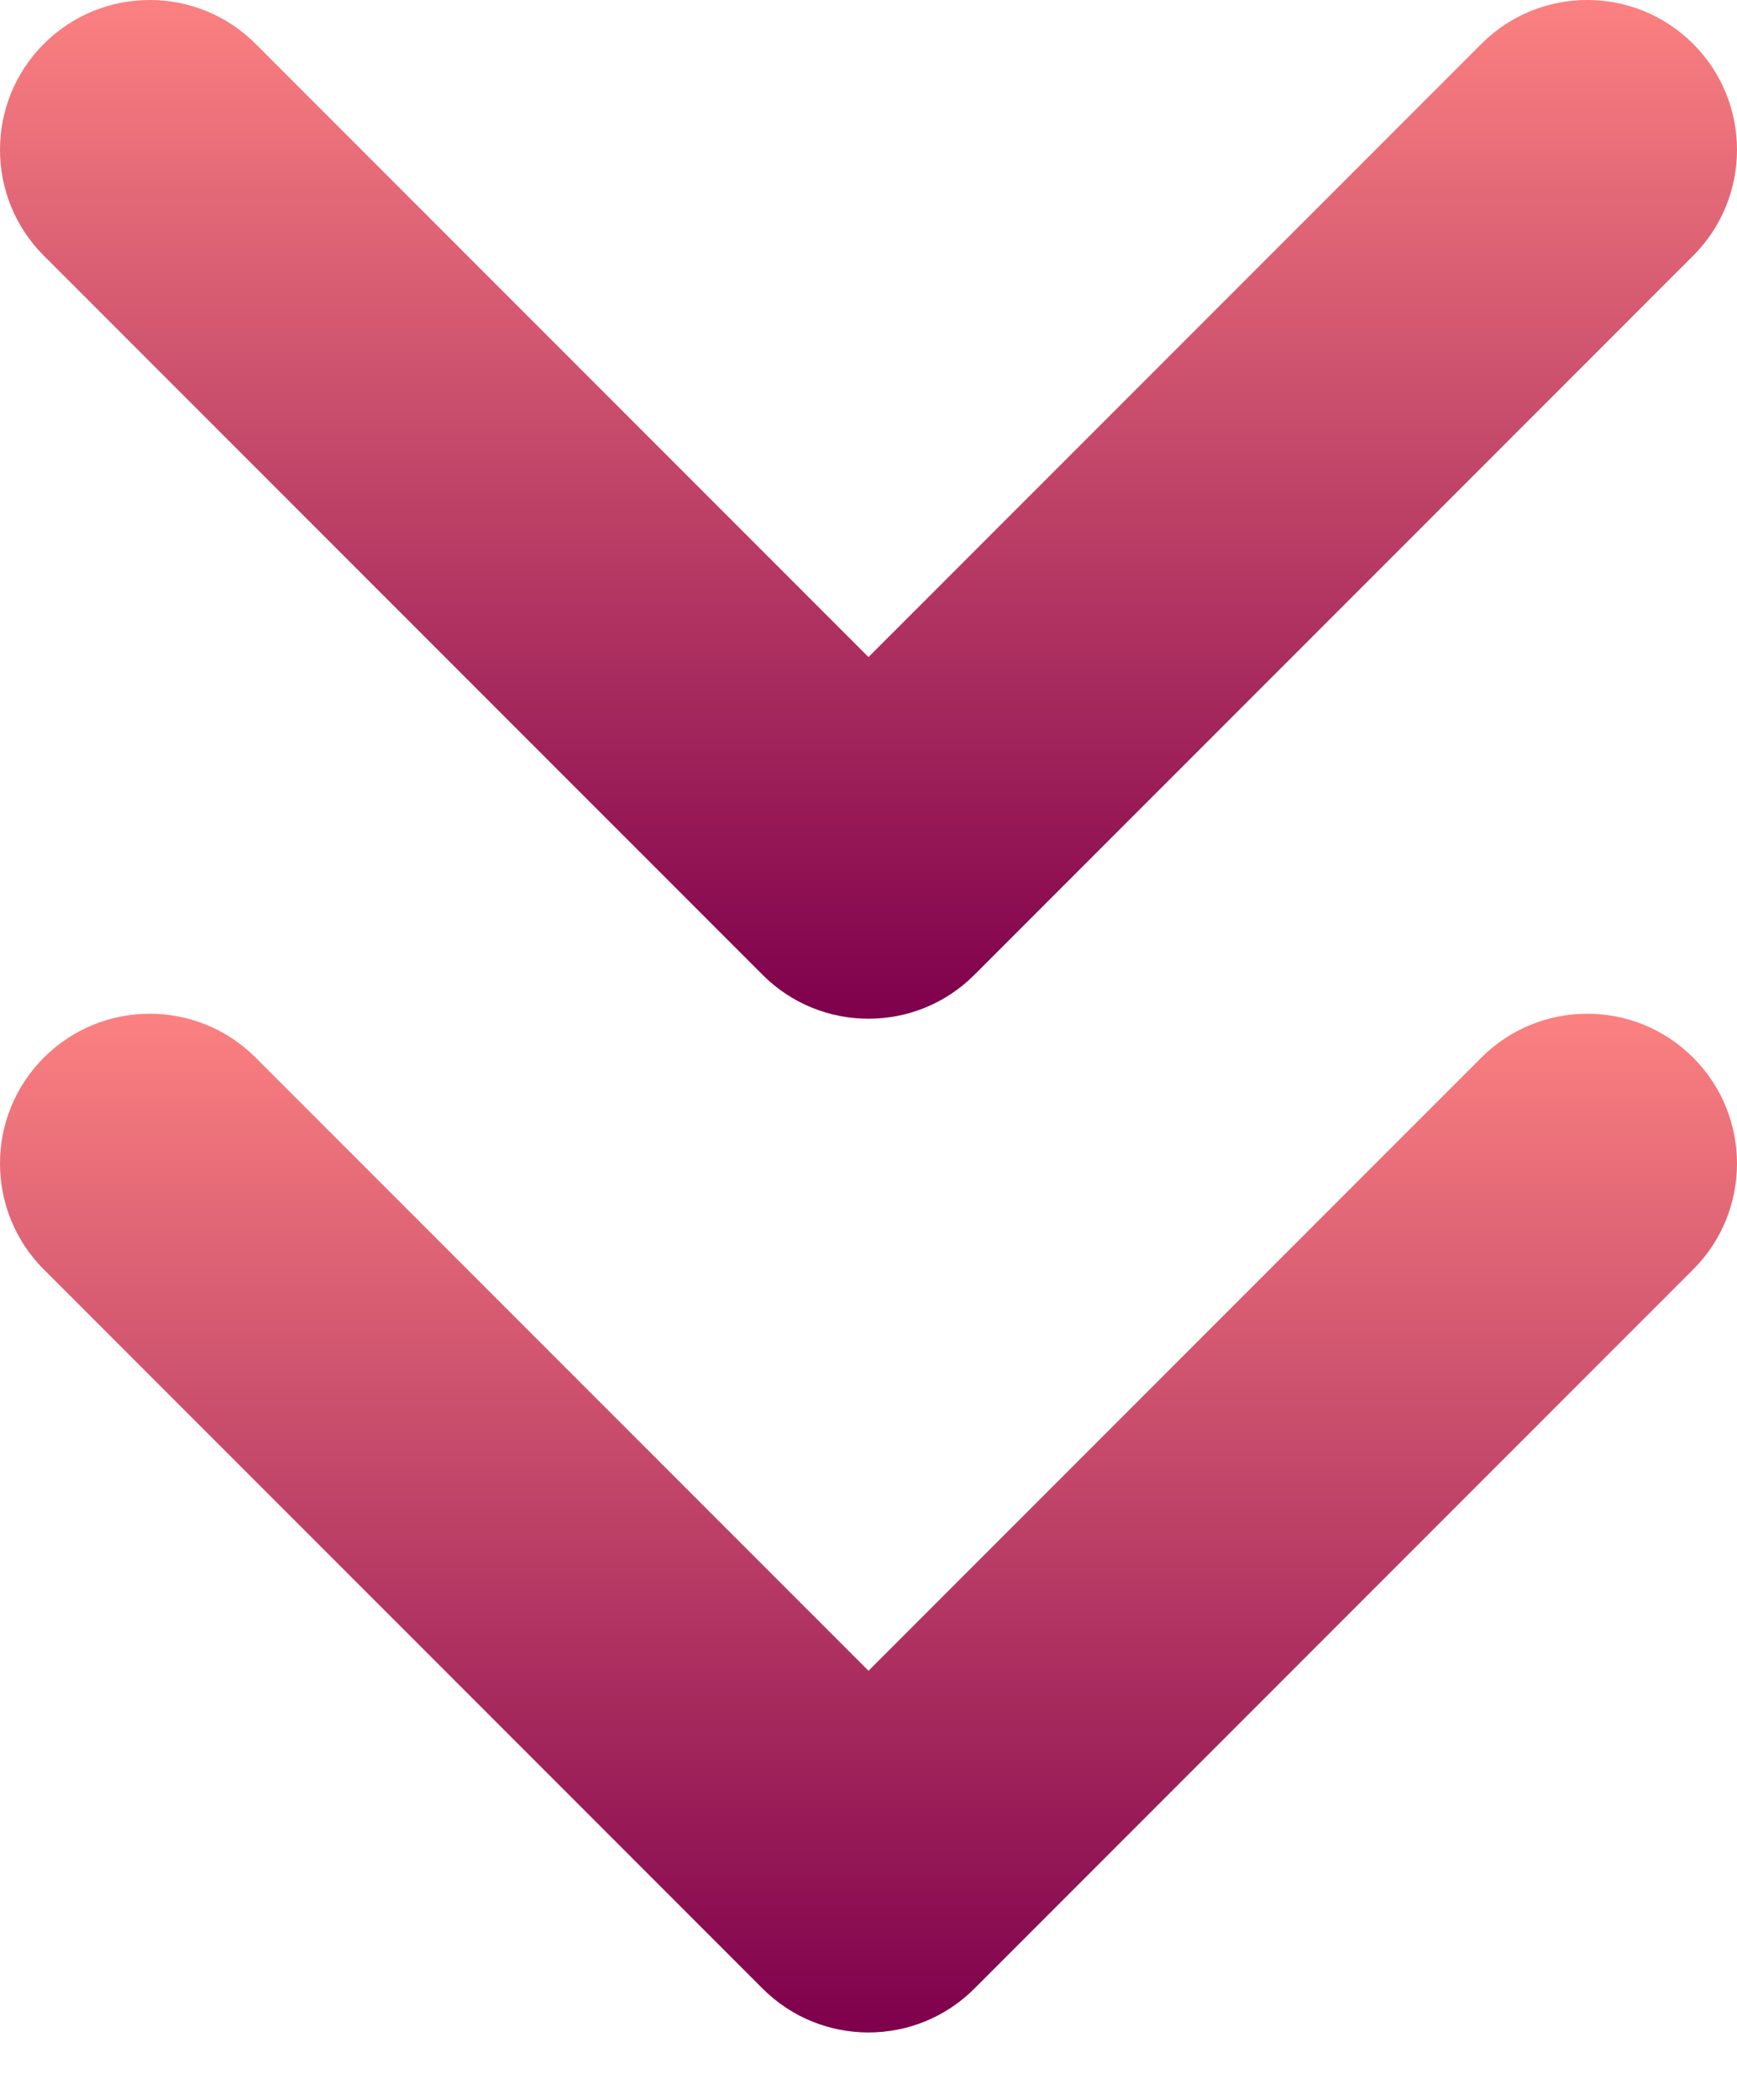
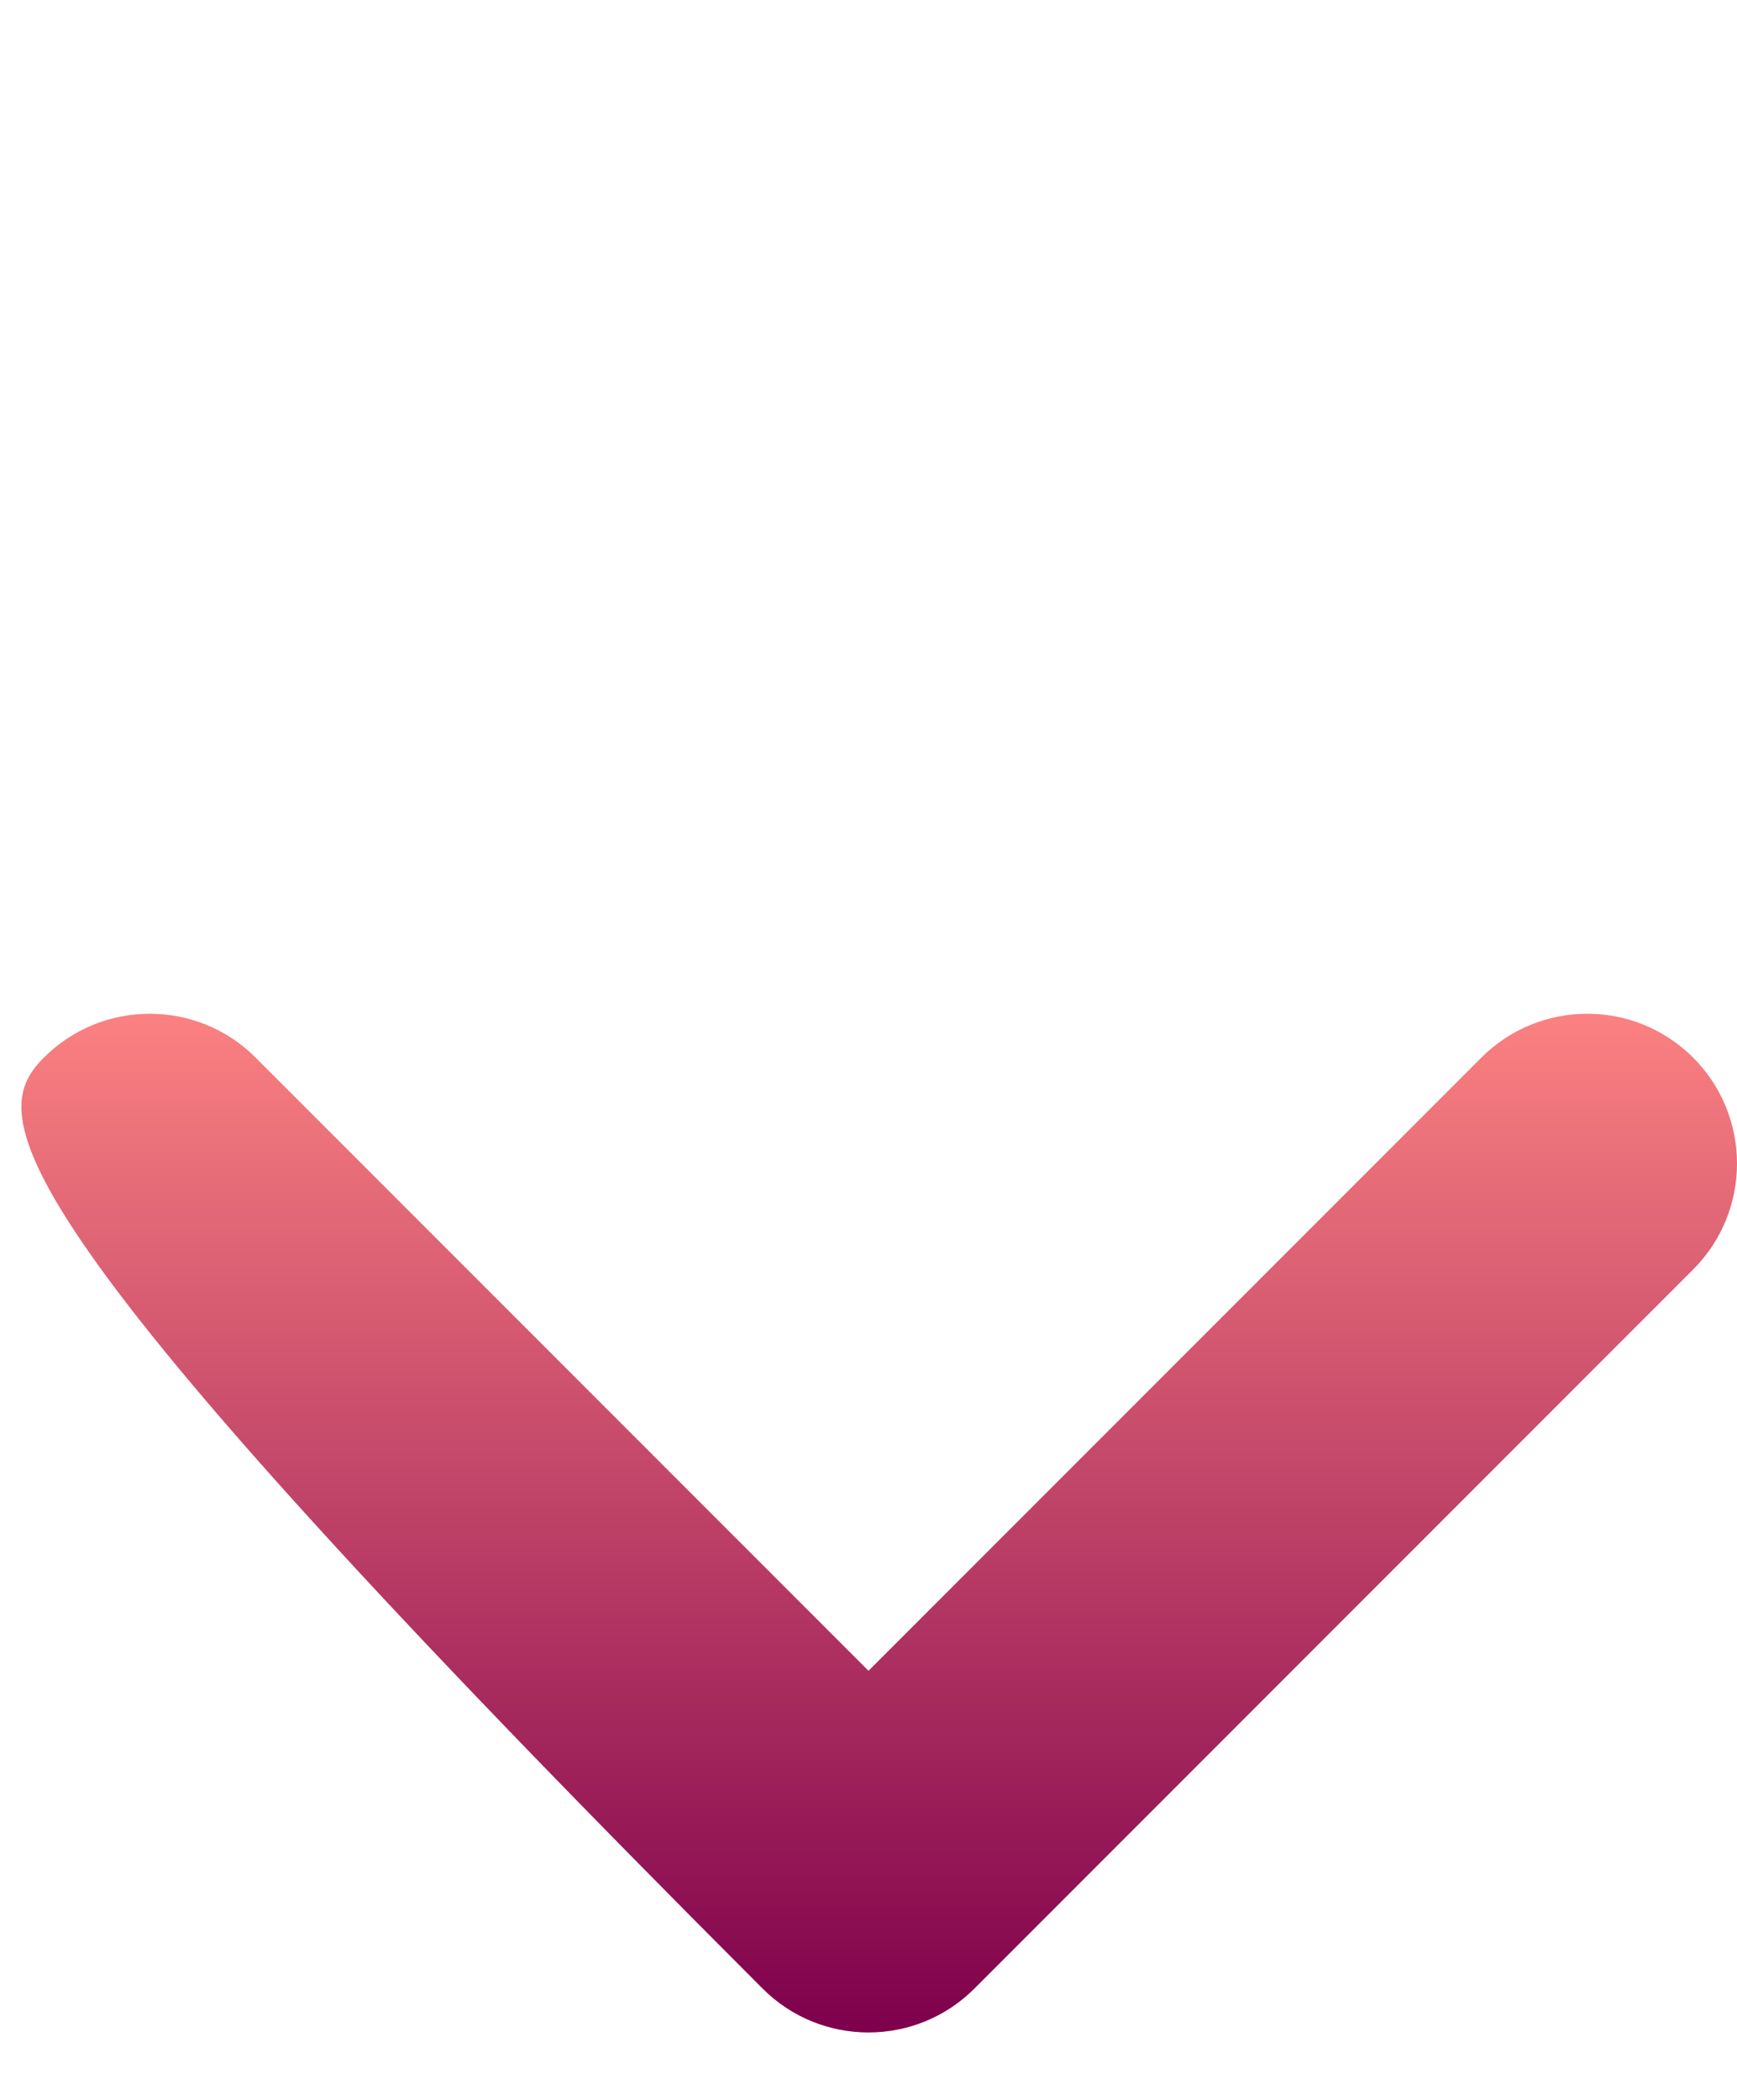
<svg xmlns="http://www.w3.org/2000/svg" width="24" height="29" viewBox="0 0 24 29" fill="none">
  <g clip-path="url(#clip0_264_4302)">
-     <path d="M12 9.074L20.468 0.606C21.276 -0.202 22.586 -0.202 23.394 0.606C24.202 1.414 24.202 2.724 23.394 3.532L13.463 13.463C12.655 14.271 11.345 14.271 10.537 13.463L0.606 3.532C-0.202 2.724 -0.202 1.414 0.606 0.606C1.414 -0.202 2.724 -0.202 3.532 0.606L12 9.074Z" fill="url(#paint0_linear_264_4302)" />
-   </g>
+     </g>
  <g clip-path="url(#clip1_264_4302)">
-     <path d="M12 23.074L20.468 14.606C21.276 13.798 22.586 13.798 23.394 14.606C24.202 15.414 24.202 16.724 23.394 17.532L13.463 27.463C12.655 28.271 11.345 28.271 10.537 27.463L0.606 17.532C-0.202 16.724 -0.202 15.414 0.606 14.606C1.414 13.798 2.724 13.798 3.532 14.606L12 23.074Z" fill="url(#paint1_linear_264_4302)" />
+     <path d="M12 23.074L20.468 14.606C21.276 13.798 22.586 13.798 23.394 14.606C24.202 15.414 24.202 16.724 23.394 17.532L13.463 27.463C12.655 28.271 11.345 28.271 10.537 27.463C-0.202 16.724 -0.202 15.414 0.606 14.606C1.414 13.798 2.724 13.798 3.532 14.606L12 23.074Z" fill="url(#paint1_linear_264_4302)" />
  </g>
  <defs>
    <linearGradient id="paint0_linear_264_4302" x1="12" y1="0" x2="12" y2="14.069" gradientUnits="userSpaceOnUse">
      <stop stop-color="#FB8181" />
      <stop offset="1" stop-color="#7E004C" />
    </linearGradient>
    <linearGradient id="paint1_linear_264_4302" x1="12" y1="14" x2="12" y2="28.069" gradientUnits="userSpaceOnUse">
      <stop stop-color="#FB8181" />
      <stop offset="1" stop-color="#7E004C" />
    </linearGradient>
    <clipPath id="clip0_264_4302">
      <rect width="24" height="15" fill="white" />
    </clipPath>
    <clipPath id="clip1_264_4302">
      <rect width="24" height="15" fill="white" transform="translate(0 14)" />
    </clipPath>
  </defs>
</svg>